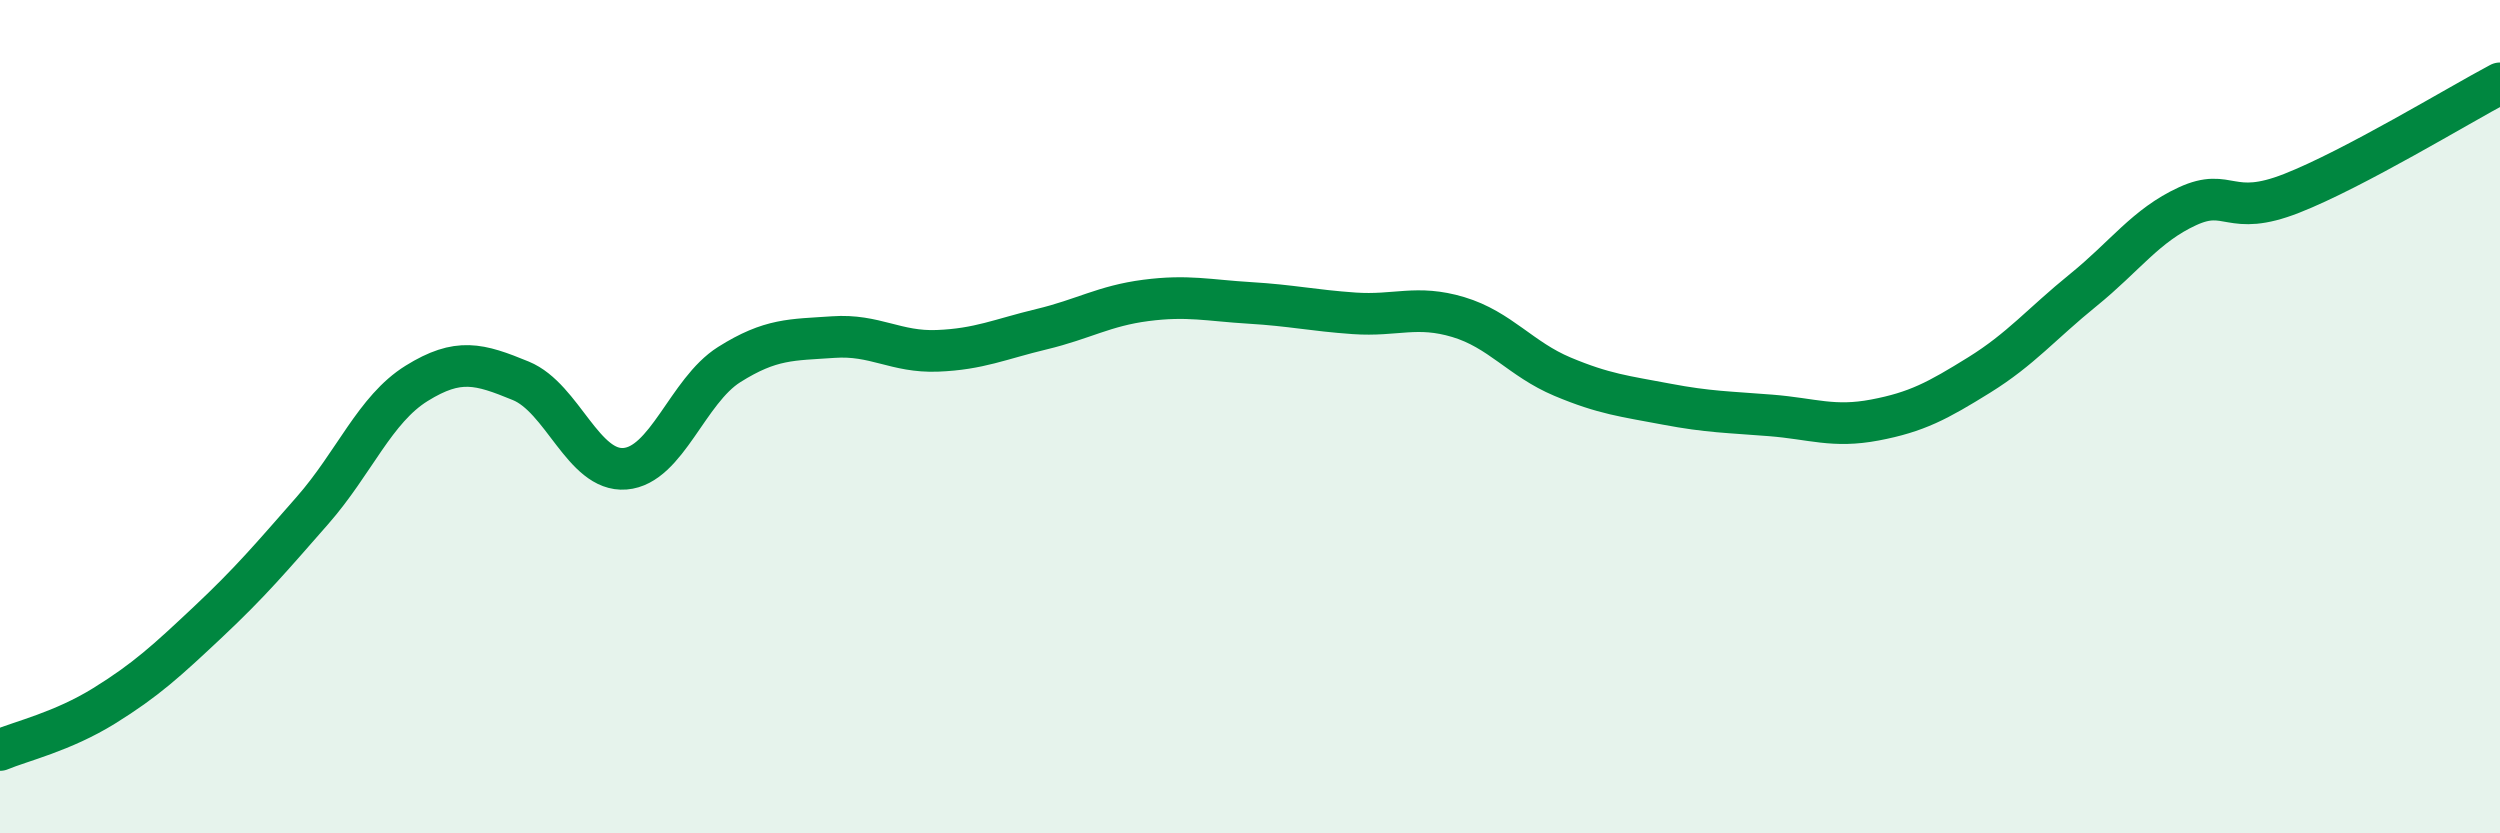
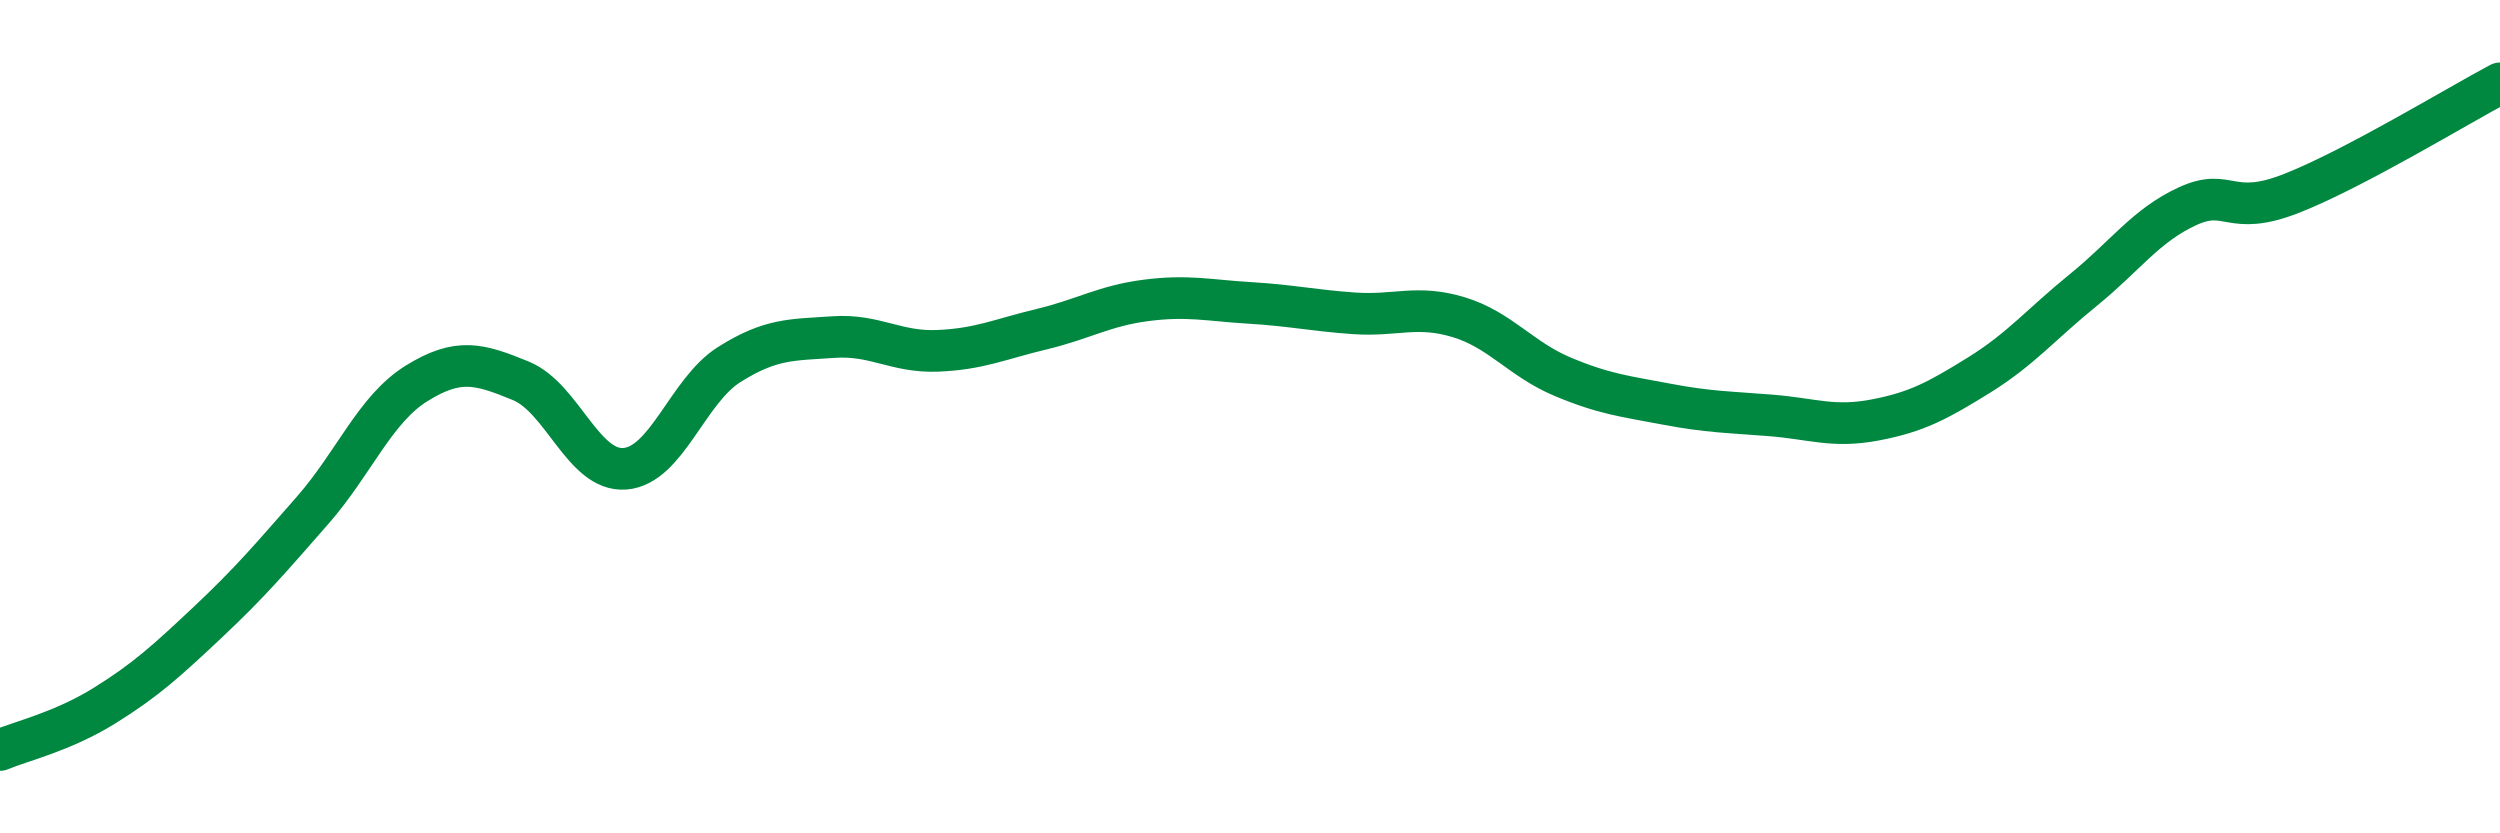
<svg xmlns="http://www.w3.org/2000/svg" width="60" height="20" viewBox="0 0 60 20">
-   <path d="M 0,18 C 0.5,17.79 1.5,17.56 2.5,16.94 C 3.5,16.32 4,15.86 5,14.92 C 6,13.98 6.5,13.39 7.5,12.25 C 8.5,11.11 9,9.82 10,9.2 C 11,8.58 11.5,8.73 12.5,9.14 C 13.5,9.55 14,11.33 15,11.25 C 16,11.17 16.5,9.38 17.5,8.75 C 18.5,8.12 19,8.16 20,8.09 C 21,8.02 21.5,8.46 22.5,8.42 C 23.5,8.38 24,8.14 25,7.9 C 26,7.66 26.5,7.34 27.5,7.21 C 28.5,7.08 29,7.21 30,7.27 C 31,7.33 31.5,7.45 32.5,7.52 C 33.5,7.59 34,7.31 35,7.61 C 36,7.91 36.5,8.62 37.5,9.04 C 38.5,9.46 39,9.51 40,9.7 C 41,9.89 41.5,9.89 42.5,9.97 C 43.5,10.05 44,10.27 45,10.08 C 46,9.89 46.5,9.62 47.5,9 C 48.5,8.38 49,7.77 50,6.96 C 51,6.15 51.5,5.41 52.5,4.95 C 53.5,4.49 53.5,5.23 55,4.64 C 56.5,4.05 59,2.53 60,2L60 20L0 20Z" fill="#008740" opacity="0.1" stroke-linecap="round" stroke-linejoin="round" />
  <path d="M 0,18 C 0.5,17.79 1.5,17.56 2.5,16.94 C 3.5,16.32 4,15.86 5,14.92 C 6,13.98 6.5,13.39 7.5,12.25 C 8.5,11.11 9,9.82 10,9.2 C 11,8.58 11.5,8.73 12.5,9.14 C 13.5,9.55 14,11.33 15,11.25 C 16,11.17 16.5,9.38 17.5,8.75 C 18.5,8.12 19,8.16 20,8.09 C 21,8.02 21.5,8.46 22.5,8.42 C 23.5,8.38 24,8.14 25,7.9 C 26,7.66 26.5,7.34 27.5,7.21 C 28.5,7.08 29,7.21 30,7.27 C 31,7.33 31.5,7.45 32.5,7.52 C 33.5,7.59 34,7.31 35,7.61 C 36,7.91 36.5,8.62 37.5,9.04 C 38.5,9.46 39,9.51 40,9.7 C 41,9.89 41.5,9.89 42.5,9.97 C 43.5,10.05 44,10.27 45,10.08 C 46,9.89 46.5,9.62 47.5,9 C 48.5,8.38 49,7.77 50,6.96 C 51,6.15 51.5,5.41 52.5,4.95 C 53.5,4.49 53.5,5.23 55,4.64 C 56.5,4.05 59,2.53 60,2" stroke="#008740" stroke-width="1" fill="none" stroke-linecap="round" stroke-linejoin="round" />
</svg>